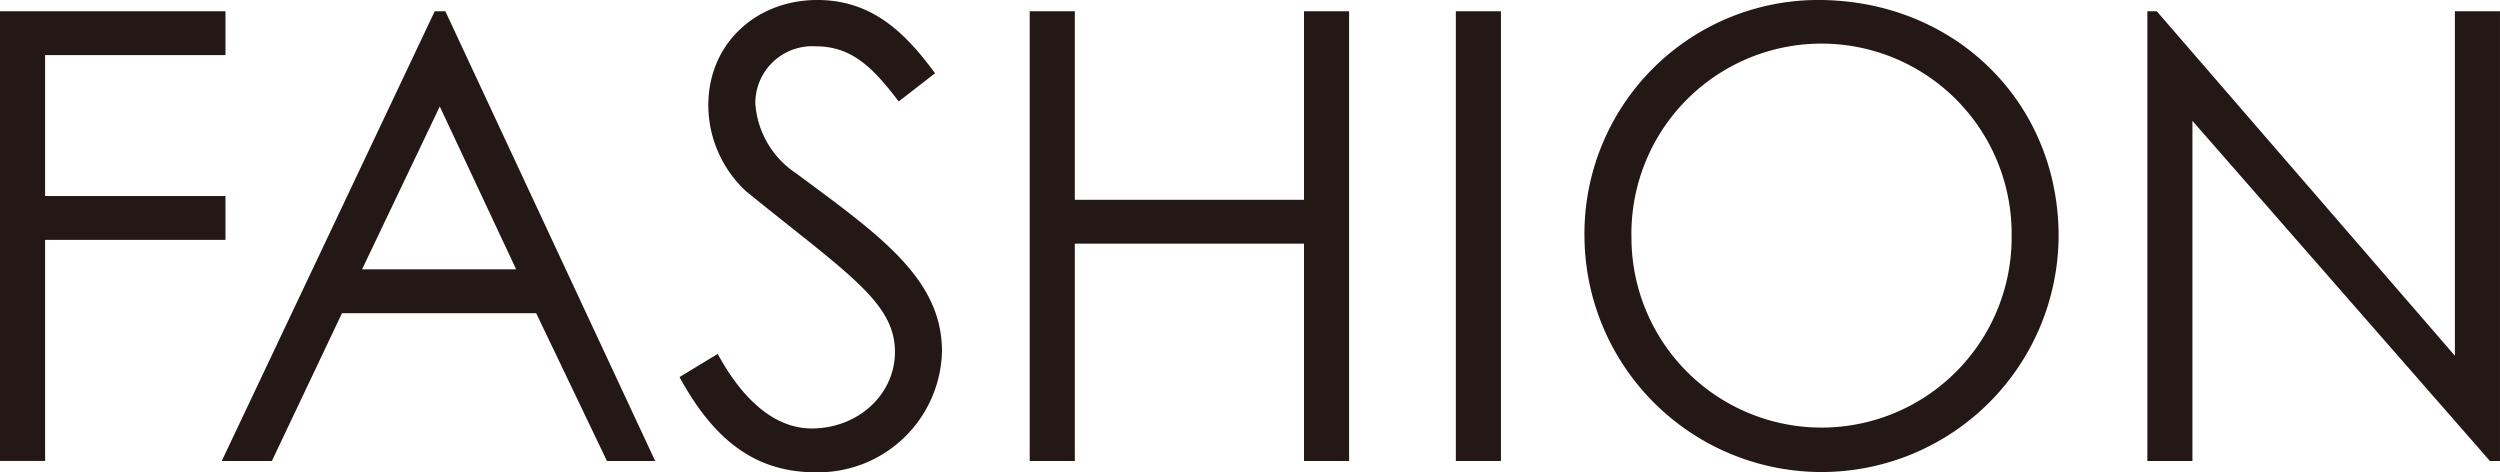
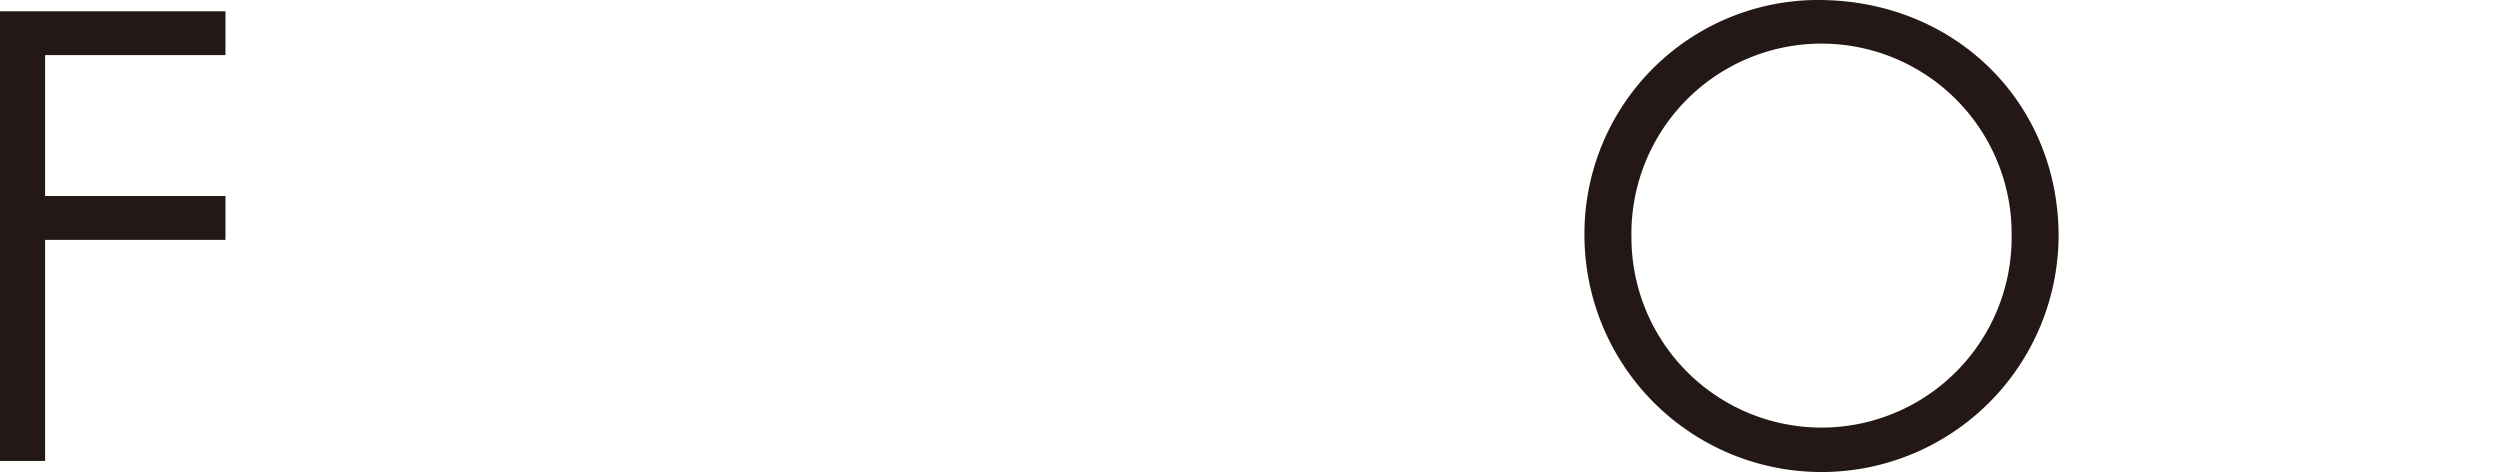
<svg xmlns="http://www.w3.org/2000/svg" width="223.906" height="42.296" viewBox="0 0 223.906 42.296">
  <g id="title_fashion" transform="translate(111.953 21.147)">
    <g id="グループ_723" data-name="グループ 723" transform="translate(-111.953 -21.148)">
      <path id="パス_2291" data-name="パス 2291" d="M0,.666H20.194V4.592H4.04V17.214H20.194v3.926H4.04v19.8H0Z" transform="translate(0 0.344)" fill="#231815" />
-       <path id="パス_2292" data-name="パス 2292" d="M33.127.666,51.919,40.943H47.6L41.26,27.705H23.871L17.59,40.943H13.1L32.174.666Zm-.5,8.527L25.667,23.777h13.8Z" transform="translate(6.76 0.344)" fill="#231815" />
-       <path id="パス_2293" data-name="パス 2293" d="M59.777,9.087c-2.188-2.861-4.095-4.936-7.4-4.936a5.1,5.1,0,0,0-5.442,5.1,8.147,8.147,0,0,0,3.59,6.228c7.574,5.609,13.127,9.481,13.127,15.986A11.093,11.093,0,0,1,52.317,42.3c-5.553,0-9.2-3.085-12.172-8.527l3.42-2.075c2.412,4.433,5.33,6.676,8.415,6.676,4.207,0,7.46-3.087,7.46-6.845,0-4.431-4.151-6.955-13.294-14.361a10.539,10.539,0,0,1-3.422-7.739C42.725,3.87,47.043,0,52.485,0c4.936,0,7.909,2.973,10.545,6.563Z" transform="translate(20.714 0)" fill="#231815" />
-       <path id="パス_2294" data-name="パス 2294" d="M60.834.666h4.04V17.551H85.4V.666h4.039V40.943H85.4V21.479H64.874V40.943h-4.04Z" transform="translate(31.389 0.344)" fill="#231815" />
-       <path id="パス_2295" data-name="パス 2295" d="M86.01.666h4.039V40.943H86.01Z" transform="translate(44.379 0.344)" fill="#231815" />
      <path id="パス_2296" data-name="パス 2296" d="M136.073,21.148a21.233,21.233,0,0,1-42.464.168A20.942,20.942,0,0,1,114.533,0C126.762,0,136.073,9.143,136.073,21.148Zm-38.256.168a17.025,17.025,0,1,0,34.049-.224,17.027,17.027,0,1,0-34.049.224Z" transform="translate(48.3 0)" fill="#231815" />
-       <path id="パス_2297" data-name="パス 2297" d="M126.864,40.943V.666h.843l26.7,30.853V.666h4.039V40.943h-.9L130.9,10.483V40.943Z" transform="translate(65.459 0.344)" fill="#231815" />
    </g>
  </g>
</svg>